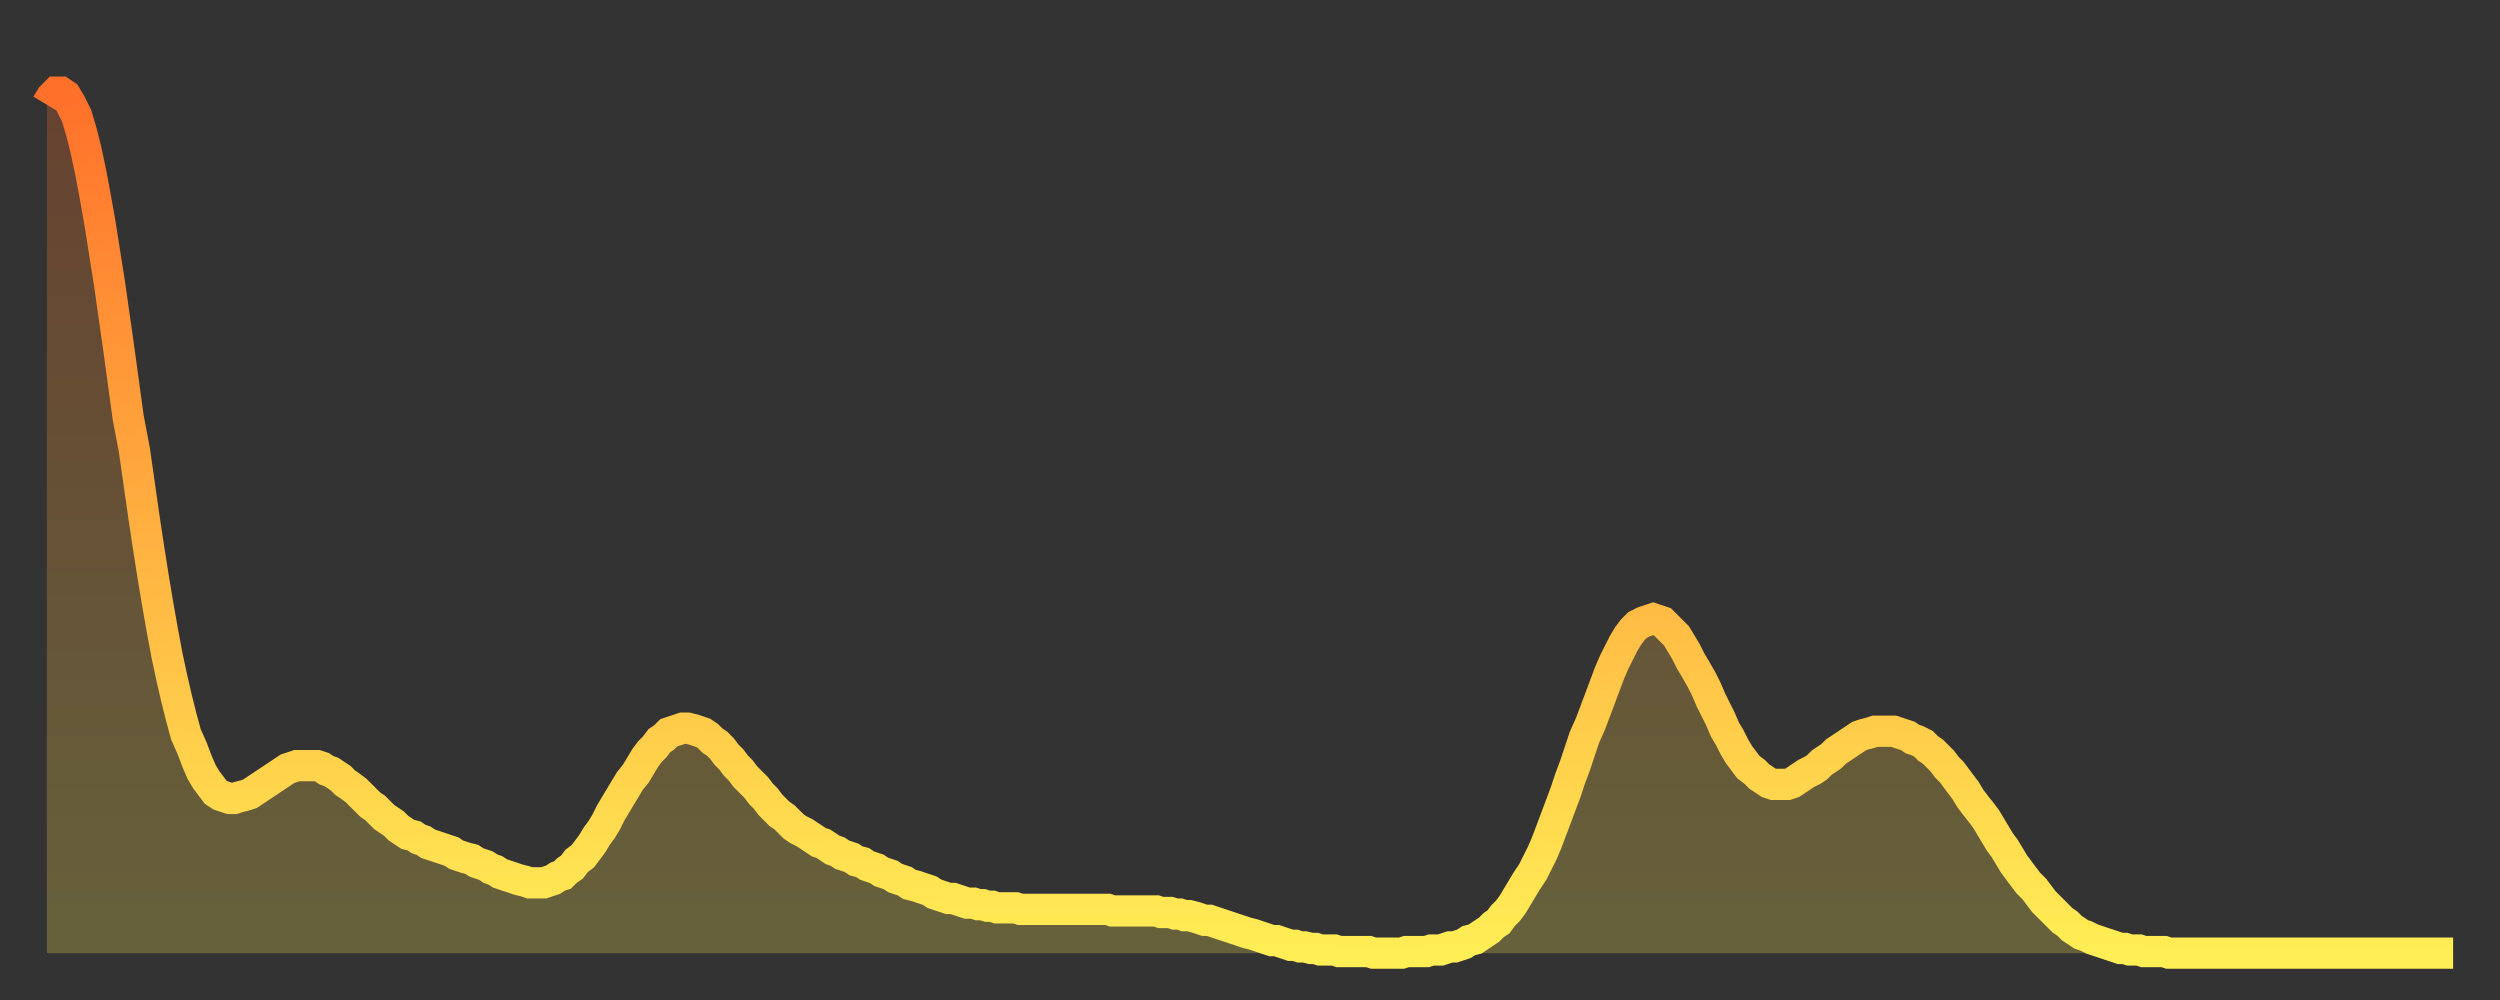
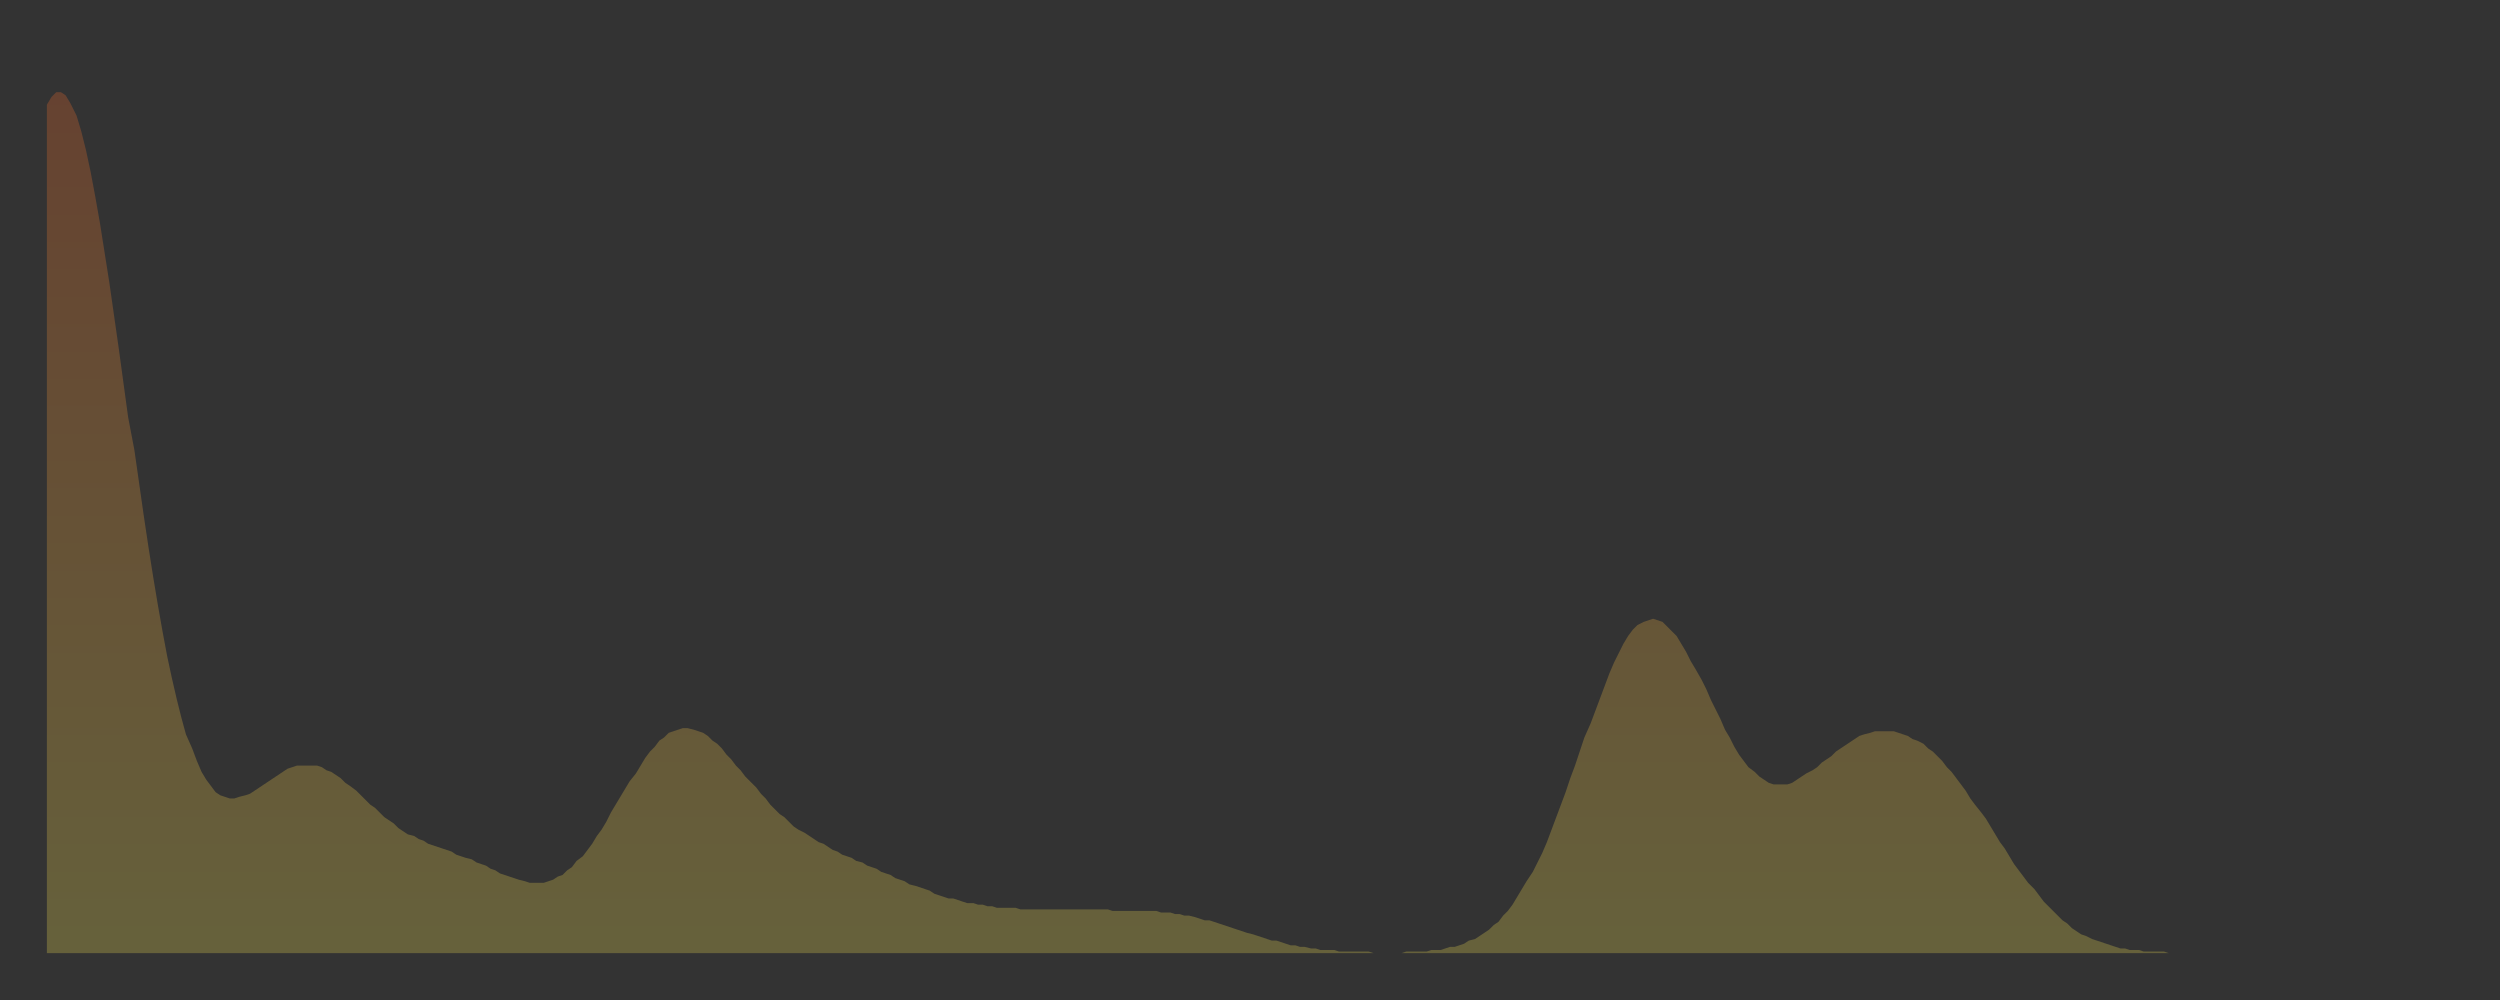
<svg xmlns="http://www.w3.org/2000/svg" baseProfile="full" height="64" version="1.1" width="160">
  <rect width="100%" height="100%" fill="#333333" stroke="none" />
  <defs>
    <linearGradient id="id1707974" x1="0" x2="0" y1="0" y2="1">
      <stop offset="0%" stop-color="#ff702a" />
      <stop offset="50%" stop-color="#ffaf40" />
      <stop offset="100%" stop-color="#ffee55" />
    </linearGradient>
  </defs>
  <g transform="translate(3,3)">
    <g>
-       <path d="M 0.0 3.7 0.3 3.2 0.6 2.9 0.9 2.9 1.2 3.1 1.5 3.6 1.9 4.4 2.2 5.4 2.5 6.6 2.8 8.0 3.1 9.6 3.4 11.3 3.7 13.2 4.0 15.1 4.3 17.2 4.6 19.3 4.9 21.5 5.2 23.7 5.6 25.8 5.9 27.9 6.2 30.0 6.5 32.0 6.8 33.9 7.1 35.7 7.4 37.4 7.7 39.0 8.0 40.4 8.3 41.7 8.6 42.9 8.9 44.0 9.3 44.9 9.6 45.7 9.9 46.4 10.2 46.9 10.5 47.3 10.8 47.7 11.1 47.9 11.4 48.0 11.7 48.1 12.0 48.1 12.3 48.0 12.7 47.9 13.0 47.8 13.3 47.6 13.6 47.4 13.9 47.2 14.2 47.0 14.5 46.8 14.8 46.6 15.1 46.4 15.4 46.2 15.7 46.1 16.0 46.0 16.4 46.0 16.7 46.0 17.0 46.0 17.3 46.0 17.6 46.1 17.9 46.3 18.2 46.4 18.5 46.6 18.8 46.8 19.1 47.1 19.4 47.3 19.8 47.6 20.1 47.9 20.4 48.2 20.7 48.5 21.0 48.7 21.3 49.0 21.6 49.3 21.9 49.5 22.2 49.7 22.5 50.0 22.8 50.2 23.1 50.4 23.5 50.5 23.8 50.7 24.1 50.8 24.4 51.0 24.7 51.1 25.0 51.2 25.3 51.3 25.6 51.4 25.9 51.5 26.2 51.7 26.5 51.8 26.8 51.9 27.2 52.0 27.5 52.2 27.8 52.3 28.1 52.4 28.4 52.6 28.7 52.7 29.0 52.9 29.3 53.0 29.6 53.1 29.9 53.2 30.2 53.3 30.6 53.4 30.9 53.5 31.2 53.5 31.5 53.5 31.8 53.5 32.1 53.4 32.4 53.3 32.7 53.1 33.0 53.0 33.3 52.7 33.6 52.5 33.9 52.1 34.3 51.8 34.6 51.4 34.9 51.0 35.2 50.5 35.5 50.1 35.8 49.6 36.1 49.0 36.4 48.5 36.7 48.0 37.0 47.5 37.3 47.0 37.7 46.5 38.0 46.0 38.3 45.5 38.6 45.1 38.9 44.8 39.2 44.4 39.5 44.2 39.8 43.9 40.1 43.8 40.4 43.7 40.7 43.6 41.0 43.6 41.4 43.7 41.7 43.8 42.0 43.9 42.3 44.1 42.6 44.4 42.9 44.6 43.2 44.9 43.5 45.3 43.8 45.6 44.1 46.0 44.4 46.3 44.7 46.7 45.1 47.1 45.4 47.4 45.7 47.8 46.0 48.1 46.3 48.5 46.6 48.8 46.9 49.1 47.2 49.3 47.5 49.6 47.8 49.9 48.1 50.1 48.5 50.3 48.8 50.5 49.1 50.7 49.4 50.9 49.7 51.0 50.0 51.2 50.3 51.4 50.6 51.5 50.9 51.7 51.2 51.8 51.5 51.9 51.8 52.1 52.2 52.2 52.5 52.4 52.8 52.5 53.1 52.6 53.4 52.8 53.7 52.9 54.0 53.0 54.3 53.2 54.6 53.3 54.9 53.4 55.2 53.6 55.6 53.7 55.9 53.8 56.2 53.9 56.5 54.0 56.8 54.2 57.1 54.3 57.4 54.4 57.7 54.5 58.0 54.5 58.3 54.6 58.6 54.7 58.9 54.8 59.3 54.8 59.6 54.9 59.9 54.9 60.2 55.0 60.5 55.0 60.8 55.1 61.1 55.1 61.4 55.1 61.7 55.1 62.0 55.1 62.3 55.2 62.6 55.2 63.0 55.2 63.3 55.2 63.6 55.2 63.9 55.2 64.2 55.2 64.5 55.2 64.8 55.2 65.1 55.2 65.4 55.2 65.7 55.2 66.0 55.2 66.4 55.2 66.7 55.2 67.0 55.2 67.3 55.2 67.6 55.2 67.9 55.2 68.2 55.3 68.5 55.3 68.8 55.3 69.1 55.3 69.4 55.3 69.7 55.3 70.1 55.3 70.4 55.3 70.7 55.3 71.0 55.3 71.3 55.4 71.6 55.4 71.9 55.4 72.2 55.5 72.5 55.5 72.8 55.6 73.1 55.6 73.5 55.7 73.8 55.8 74.1 55.9 74.4 55.9 74.7 56.0 75.0 56.1 75.3 56.2 75.6 56.3 75.9 56.4 76.2 56.5 76.5 56.6 76.8 56.7 77.2 56.8 77.5 56.9 77.8 57.0 78.1 57.1 78.4 57.2 78.7 57.2 79.0 57.3 79.3 57.4 79.6 57.5 79.9 57.5 80.2 57.6 80.5 57.6 80.9 57.7 81.2 57.7 81.5 57.8 81.8 57.8 82.1 57.8 82.4 57.8 82.7 57.9 83.0 57.9 83.3 57.9 83.6 57.9 83.9 57.9 84.3 57.9 84.6 57.9 84.9 58.0 85.2 58.0 85.5 58.0 85.8 58.0 86.1 58.0 86.4 58.0 86.7 58.0 87.0 57.9 87.3 57.9 87.6 57.9 88.0 57.9 88.3 57.9 88.6 57.8 88.9 57.8 89.2 57.8 89.5 57.7 89.8 57.6 90.1 57.6 90.4 57.5 90.7 57.4 91.0 57.2 91.4 57.1 91.7 56.9 92.0 56.7 92.3 56.5 92.6 56.2 92.9 56.0 93.2 55.6 93.5 55.3 93.8 54.9 94.1 54.4 94.4 53.9 94.7 53.4 95.1 52.8 95.4 52.2 95.7 51.6 96.0 50.9 96.3 50.1 96.6 49.3 96.9 48.5 97.2 47.7 97.5 46.8 97.8 46.0 98.1 45.1 98.4 44.2 98.8 43.3 99.1 42.5 99.4 41.7 99.7 40.9 100.0 40.1 100.3 39.4 100.6 38.8 100.9 38.2 101.2 37.7 101.5 37.3 101.8 37.0 102.2 36.8 102.5 36.7 102.8 36.6 103.1 36.7 103.4 36.8 103.7 37.1 104.0 37.4 104.3 37.7 104.6 38.2 104.9 38.7 105.2 39.3 105.5 39.8 105.9 40.5 106.2 41.1 106.5 41.8 106.8 42.4 107.1 43.0 107.4 43.7 107.7 44.2 108.0 44.8 108.3 45.3 108.6 45.7 108.9 46.1 109.3 46.4 109.6 46.7 109.9 46.9 110.2 47.1 110.5 47.2 110.8 47.2 111.1 47.2 111.4 47.2 111.7 47.1 112.0 46.9 112.3 46.7 112.6 46.5 113.0 46.3 113.3 46.1 113.6 45.8 113.9 45.6 114.2 45.4 114.5 45.1 114.8 44.9 115.1 44.7 115.4 44.5 115.7 44.3 116.0 44.1 116.3 44.0 116.7 43.9 117.0 43.8 117.3 43.8 117.6 43.8 117.9 43.8 118.2 43.8 118.5 43.9 118.8 44.0 119.1 44.1 119.4 44.3 119.7 44.4 120.1 44.6 120.4 44.9 120.7 45.1 121.0 45.4 121.3 45.7 121.6 46.1 121.9 46.4 122.2 46.8 122.5 47.2 122.8 47.6 123.1 48.1 123.4 48.5 123.8 49.0 124.1 49.4 124.4 49.9 124.7 50.4 125.0 50.9 125.3 51.3 125.6 51.8 125.9 52.3 126.2 52.7 126.5 53.1 126.8 53.5 127.2 53.9 127.5 54.3 127.8 54.7 128.1 55.0 128.4 55.3 128.7 55.6 129.0 55.9 129.3 56.1 129.6 56.4 129.9 56.6 130.2 56.8 130.5 56.9 130.9 57.1 131.2 57.2 131.5 57.3 131.8 57.4 132.1 57.5 132.4 57.6 132.7 57.7 133.0 57.7 133.3 57.8 133.6 57.8 133.9 57.8 134.2 57.9 134.6 57.9 134.9 57.9 135.2 57.9 135.5 57.9 135.8 58.0 136.1 58.0 136.4 58.0 136.7 58.0 137.0 58.0 137.3 58.0 137.6 58.0 138.0 58.0 138.3 58.0 138.6 58.0 138.9 58.0 139.2 58.0 139.5 58.0 139.8 58.0 140.1 58.0 140.4 58.0 140.7 58.0 141.0 58.0 141.3 58.0 141.7 58.0 142.0 58.0 142.3 58.0 142.6 58.0 142.9 58.0 143.2 58.0 143.5 58.0 143.8 58.0 144.1 58.0 144.4 58.0 144.7 58.0 145.1 58.0 145.4 58.0 145.7 58.0 146.0 58.0 146.3 58.0 146.6 58.0 146.9 58.0 147.2 58.0 147.5 58.0 147.8 58.0 148.1 58.0 148.4 58.0 148.8 58.0 149.1 58.0 149.4 58.0 149.7 58.0 150.0 58.0 150.3 58.0 150.6 58.0 150.9 58.0 151.2 58.0 151.5 58.0 151.8 58.0 152.1 58.0 152.5 58.0 152.8 58.0 153.1 58.0 153.4 58.0 153.7 58.0 154.0 58.0" fill="none" id="graph-curve" opacity="1" stroke="url(#id1707974)" stroke-width="2" />
      <path d="M 0 58 L 0.0 3.7 0.3 3.2 0.6 2.9 0.9 2.9 1.2 3.1 1.5 3.6 1.9 4.4 2.2 5.4 2.5 6.6 2.8 8.0 3.1 9.6 3.4 11.3 3.7 13.2 4.0 15.1 4.3 17.2 4.6 19.3 4.9 21.5 5.2 23.7 5.6 25.8 5.9 27.9 6.2 30.0 6.5 32.0 6.8 33.9 7.1 35.7 7.4 37.4 7.7 39.0 8.0 40.4 8.3 41.7 8.6 42.9 8.9 44.0 9.3 44.9 9.6 45.7 9.9 46.4 10.2 46.9 10.5 47.3 10.8 47.7 11.1 47.9 11.4 48.0 11.7 48.1 12.0 48.1 12.3 48.0 12.7 47.9 13.0 47.8 13.3 47.6 13.6 47.4 13.9 47.2 14.2 47.0 14.5 46.8 14.8 46.6 15.1 46.4 15.4 46.2 15.7 46.1 16.0 46.0 16.4 46.0 16.7 46.0 17.0 46.0 17.3 46.0 17.6 46.1 17.9 46.3 18.2 46.4 18.5 46.6 18.8 46.8 19.1 47.1 19.4 47.3 19.8 47.6 20.1 47.9 20.4 48.2 20.7 48.5 21.0 48.7 21.3 49.0 21.6 49.3 21.9 49.5 22.2 49.7 22.5 50.0 22.8 50.2 23.1 50.4 23.5 50.5 23.8 50.7 24.1 50.8 24.4 51.0 24.7 51.1 25.0 51.2 25.3 51.3 25.6 51.4 25.9 51.5 26.2 51.7 26.5 51.8 26.8 51.9 27.2 52.0 27.5 52.2 27.8 52.3 28.1 52.4 28.4 52.6 28.7 52.7 29.0 52.9 29.3 53.0 29.6 53.1 29.9 53.2 30.2 53.3 30.6 53.4 30.9 53.5 31.2 53.5 31.5 53.5 31.8 53.5 32.1 53.4 32.4 53.3 32.7 53.1 33.0 53.0 33.3 52.7 33.6 52.5 33.9 52.1 34.3 51.8 34.6 51.4 34.9 51.0 35.2 50.5 35.5 50.1 35.8 49.6 36.1 49.0 36.4 48.5 36.7 48.0 37.0 47.5 37.3 47.0 37.7 46.5 38.0 46.0 38.3 45.5 38.6 45.1 38.9 44.8 39.2 44.4 39.5 44.2 39.8 43.9 40.1 43.8 40.4 43.7 40.7 43.6 41.0 43.6 41.4 43.7 41.7 43.8 42.0 43.9 42.3 44.1 42.6 44.4 42.9 44.6 43.2 44.9 43.5 45.3 43.8 45.6 44.1 46.0 44.4 46.3 44.7 46.7 45.1 47.1 45.4 47.4 45.7 47.8 46.0 48.1 46.3 48.5 46.6 48.8 46.9 49.1 47.2 49.3 47.5 49.6 47.8 49.9 48.1 50.1 48.5 50.3 48.8 50.5 49.1 50.7 49.4 50.9 49.7 51.0 50.0 51.2 50.3 51.4 50.6 51.5 50.9 51.7 51.2 51.8 51.5 51.9 51.8 52.1 52.2 52.2 52.5 52.4 52.8 52.5 53.1 52.6 53.4 52.8 53.7 52.9 54.0 53.0 54.3 53.2 54.6 53.3 54.9 53.4 55.2 53.6 55.6 53.7 55.9 53.8 56.2 53.9 56.5 54.0 56.8 54.2 57.1 54.3 57.4 54.4 57.7 54.5 58.0 54.5 58.3 54.6 58.6 54.7 58.9 54.8 59.3 54.8 59.6 54.9 59.9 54.9 60.2 55.0 60.5 55.0 60.8 55.1 61.1 55.1 61.4 55.1 61.7 55.1 62.0 55.1 62.3 55.2 62.6 55.2 63.0 55.2 63.3 55.2 63.6 55.2 63.9 55.2 64.2 55.2 64.5 55.2 64.8 55.2 65.1 55.2 65.4 55.2 65.7 55.2 66.0 55.2 66.4 55.2 66.7 55.2 67.0 55.2 67.3 55.2 67.6 55.2 67.9 55.2 68.2 55.3 68.5 55.3 68.8 55.3 69.1 55.3 69.4 55.3 69.7 55.3 70.1 55.3 70.4 55.3 70.7 55.3 71.0 55.3 71.3 55.4 71.6 55.4 71.9 55.4 72.2 55.5 72.5 55.5 72.8 55.6 73.1 55.6 73.5 55.7 73.8 55.8 74.1 55.9 74.4 55.9 74.7 56.0 75.0 56.1 75.3 56.2 75.6 56.3 75.9 56.4 76.2 56.5 76.5 56.6 76.8 56.7 77.2 56.8 77.5 56.9 77.8 57.0 78.1 57.1 78.4 57.2 78.7 57.2 79.0 57.3 79.3 57.4 79.6 57.5 79.9 57.5 80.2 57.6 80.5 57.6 80.9 57.7 81.2 57.7 81.5 57.8 81.8 57.8 82.1 57.8 82.4 57.8 82.7 57.9 83.0 57.9 83.3 57.9 83.6 57.9 83.9 57.9 84.3 57.9 84.6 57.9 84.9 58.0 85.2 58.0 85.5 58.0 85.8 58.0 86.1 58.0 86.4 58.0 86.7 58.0 87.0 57.9 87.3 57.9 87.6 57.9 88.0 57.9 88.3 57.9 88.6 57.8 88.9 57.8 89.2 57.8 89.5 57.7 89.8 57.6 90.1 57.6 90.4 57.5 90.7 57.4 91.0 57.2 91.4 57.1 91.7 56.9 92.0 56.7 92.3 56.5 92.6 56.2 92.9 56.0 93.2 55.6 93.5 55.3 93.8 54.9 94.1 54.4 94.4 53.9 94.7 53.4 95.1 52.8 95.4 52.2 95.7 51.6 96.0 50.9 96.3 50.1 96.6 49.3 96.9 48.5 97.2 47.7 97.5 46.8 97.8 46.0 98.1 45.1 98.4 44.2 98.8 43.3 99.1 42.5 99.4 41.7 99.7 40.9 100.0 40.1 100.3 39.4 100.6 38.8 100.9 38.2 101.2 37.7 101.5 37.3 101.8 37.0 102.2 36.8 102.5 36.7 102.8 36.6 103.1 36.7 103.4 36.8 103.7 37.1 104.0 37.4 104.3 37.7 104.6 38.2 104.9 38.7 105.2 39.3 105.5 39.8 105.9 40.5 106.2 41.1 106.5 41.8 106.8 42.4 107.1 43.0 107.4 43.7 107.7 44.2 108.0 44.8 108.3 45.3 108.6 45.7 108.9 46.1 109.3 46.4 109.6 46.7 109.9 46.9 110.2 47.1 110.5 47.2 110.8 47.2 111.1 47.2 111.4 47.2 111.7 47.1 112.0 46.9 112.3 46.7 112.6 46.5 113.0 46.3 113.3 46.1 113.6 45.8 113.9 45.6 114.2 45.4 114.5 45.1 114.8 44.9 115.1 44.7 115.4 44.5 115.7 44.3 116.0 44.1 116.3 44.0 116.7 43.9 117.0 43.8 117.3 43.8 117.6 43.8 117.9 43.8 118.2 43.8 118.5 43.9 118.8 44.0 119.1 44.1 119.4 44.3 119.7 44.4 120.1 44.6 120.4 44.9 120.7 45.1 121.0 45.4 121.3 45.7 121.6 46.1 121.9 46.4 122.2 46.8 122.5 47.2 122.8 47.6 123.1 48.1 123.4 48.5 123.8 49.0 124.1 49.4 124.4 49.9 124.7 50.4 125.0 50.9 125.3 51.3 125.6 51.8 125.9 52.3 126.2 52.7 126.5 53.1 126.8 53.5 127.2 53.9 127.5 54.3 127.8 54.7 128.1 55.0 128.4 55.3 128.7 55.6 129.0 55.9 129.3 56.1 129.6 56.4 129.9 56.6 130.2 56.8 130.5 56.9 130.9 57.1 131.2 57.2 131.5 57.3 131.8 57.4 132.1 57.5 132.4 57.6 132.7 57.7 133.0 57.7 133.3 57.8 133.6 57.8 133.9 57.8 134.2 57.9 134.6 57.9 134.9 57.9 135.2 57.9 135.5 57.9 135.8 58.0 136.1 58.0 136.4 58.0 136.7 58.0 137.0 58.0 137.3 58.0 137.6 58.0 138.0 58.0 138.3 58.0 138.6 58.0 138.9 58.0 139.2 58.0 139.5 58.0 139.8 58.0 140.1 58.0 140.4 58.0 140.7 58.0 141.0 58.0 141.3 58.0 141.7 58.0 142.0 58.0 142.3 58.0 142.6 58.0 142.9 58.0 143.2 58.0 143.5 58.0 143.8 58.0 144.1 58.0 144.4 58.0 144.7 58.0 145.1 58.0 145.4 58.0 145.7 58.0 146.0 58.0 146.3 58.0 146.6 58.0 146.9 58.0 147.2 58.0 147.5 58.0 147.8 58.0 148.1 58.0 148.4 58.0 148.8 58.0 149.1 58.0 149.4 58.0 149.7 58.0 150.0 58.0 150.3 58.0 150.6 58.0 150.9 58.0 151.2 58.0 151.5 58.0 151.8 58.0 152.1 58.0 152.5 58.0 152.8 58.0 153.1 58.0 153.4 58.0 153.7 58.0 154.0 58.0 154 58" fill="url(#id1707974)" fill-opacity=".25" id="graph-shadow" />
    </g>
  </g>
</svg>